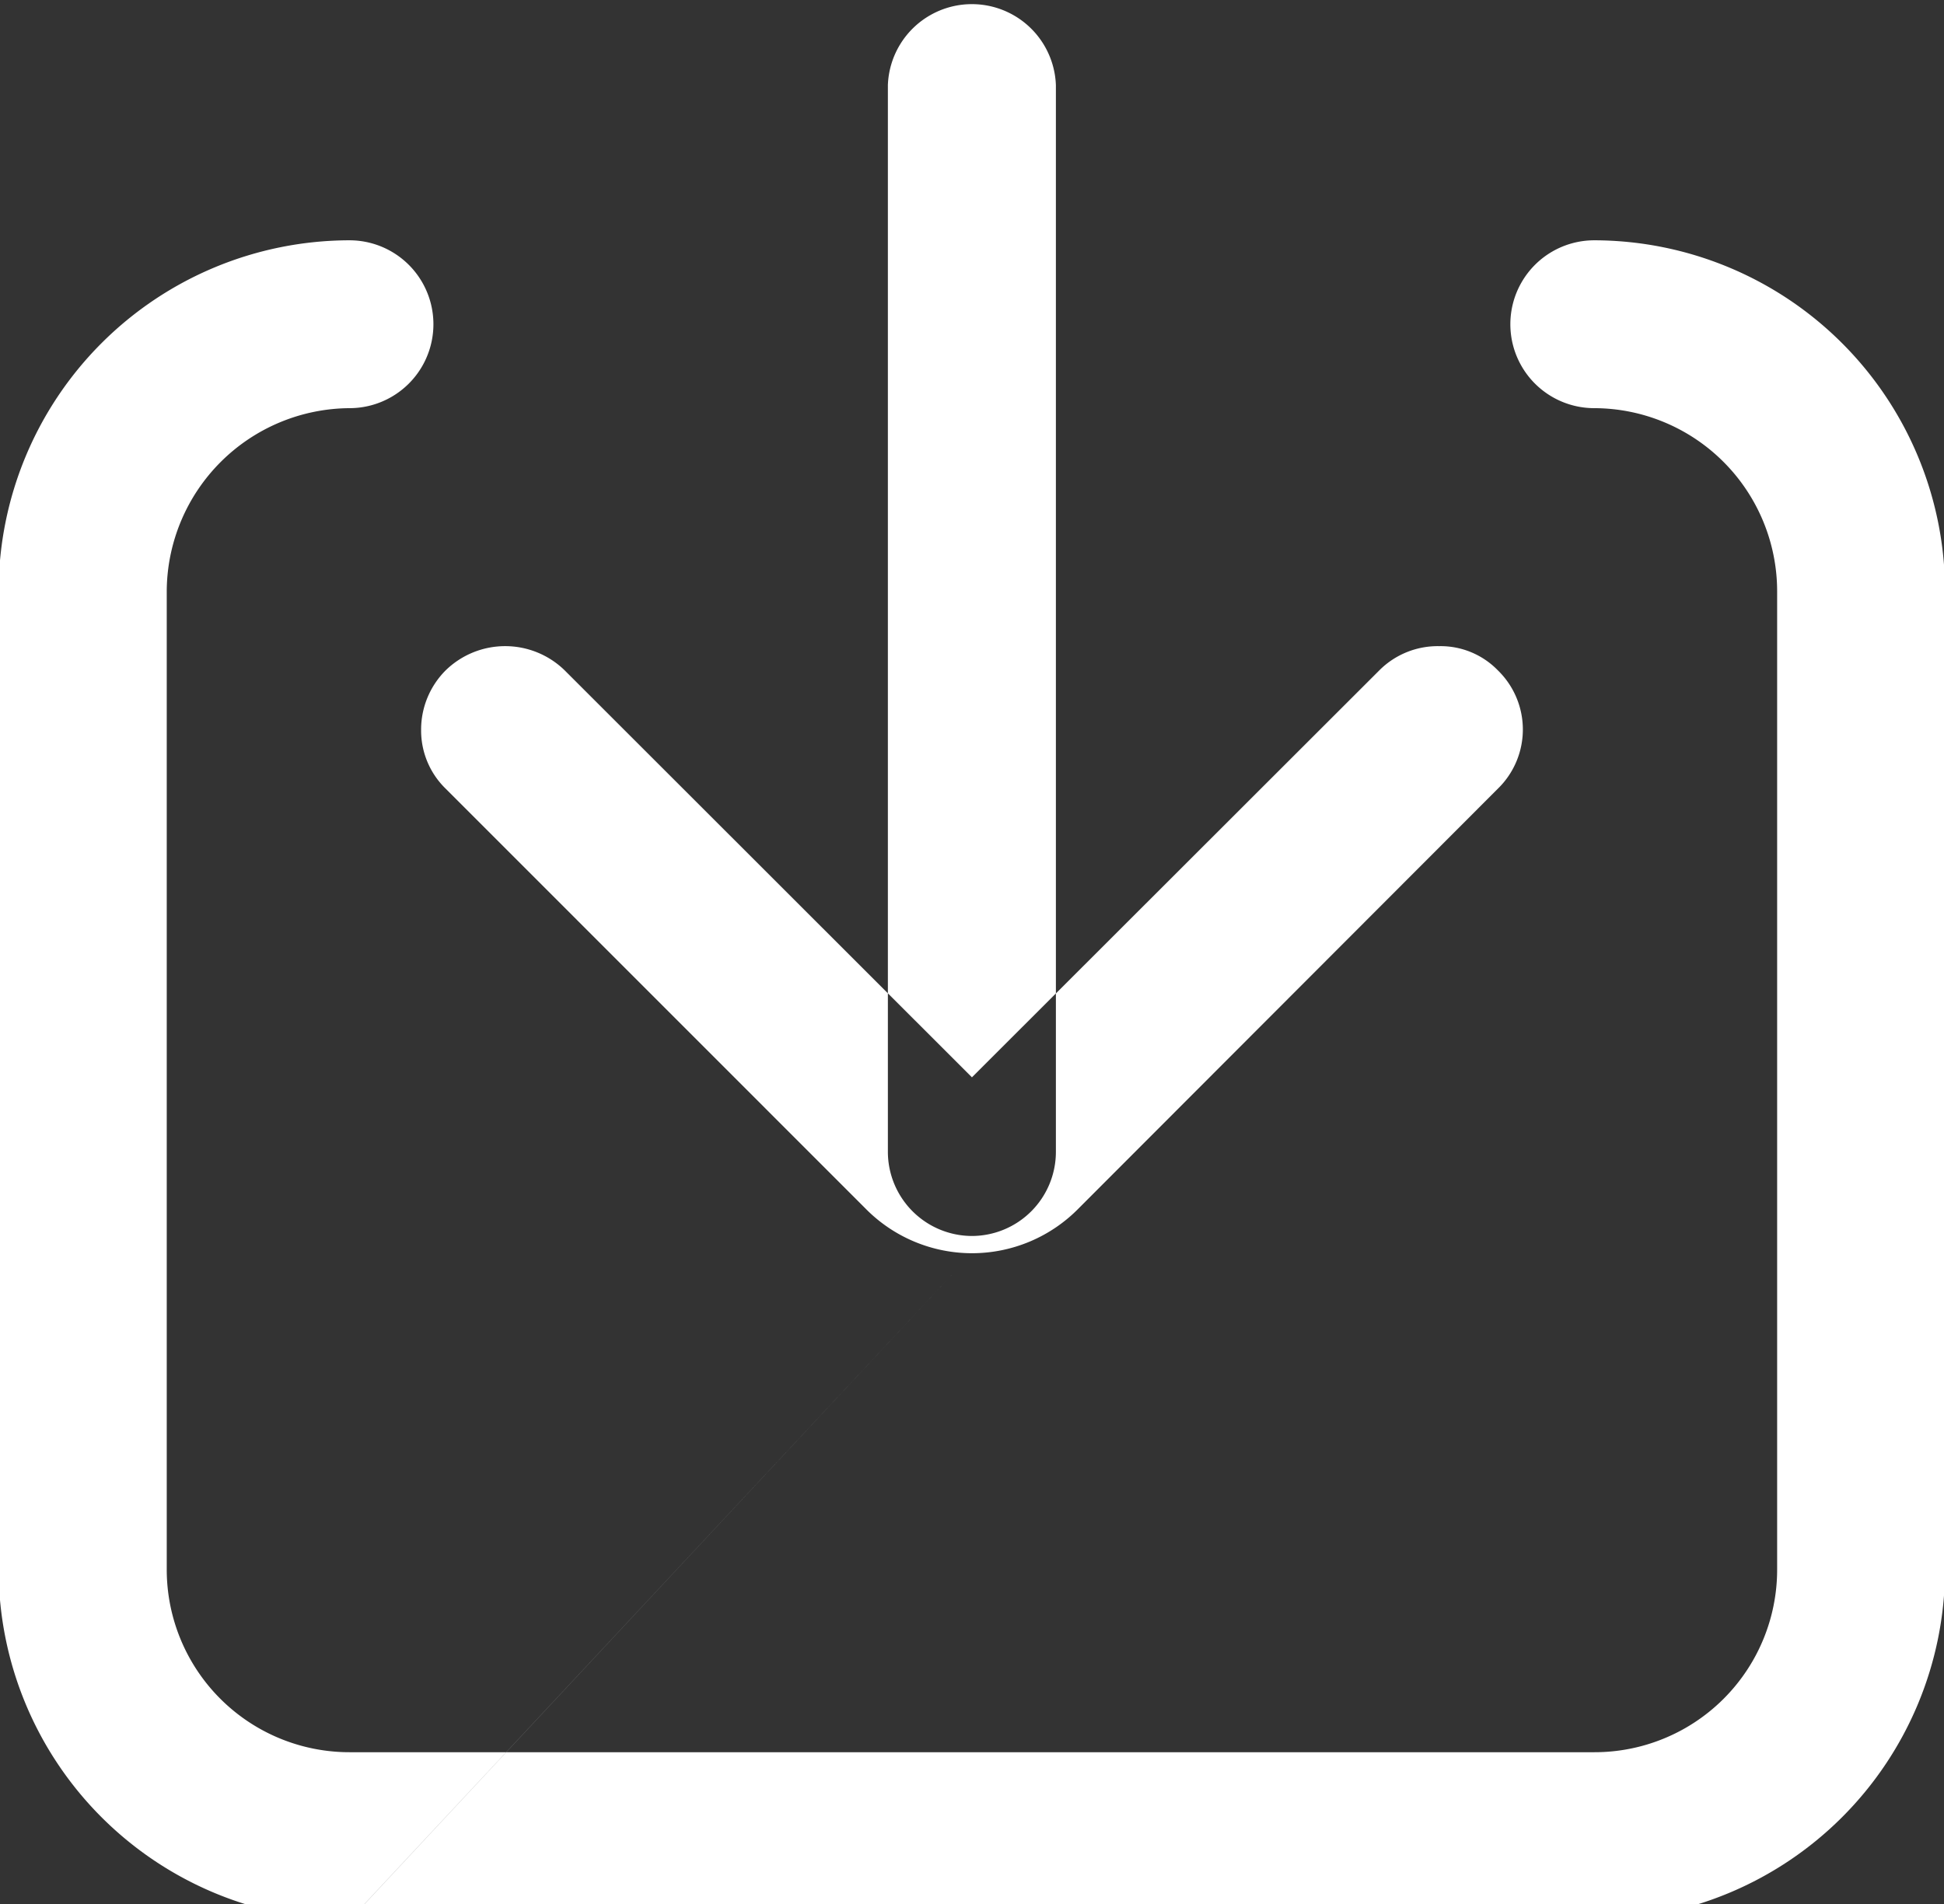
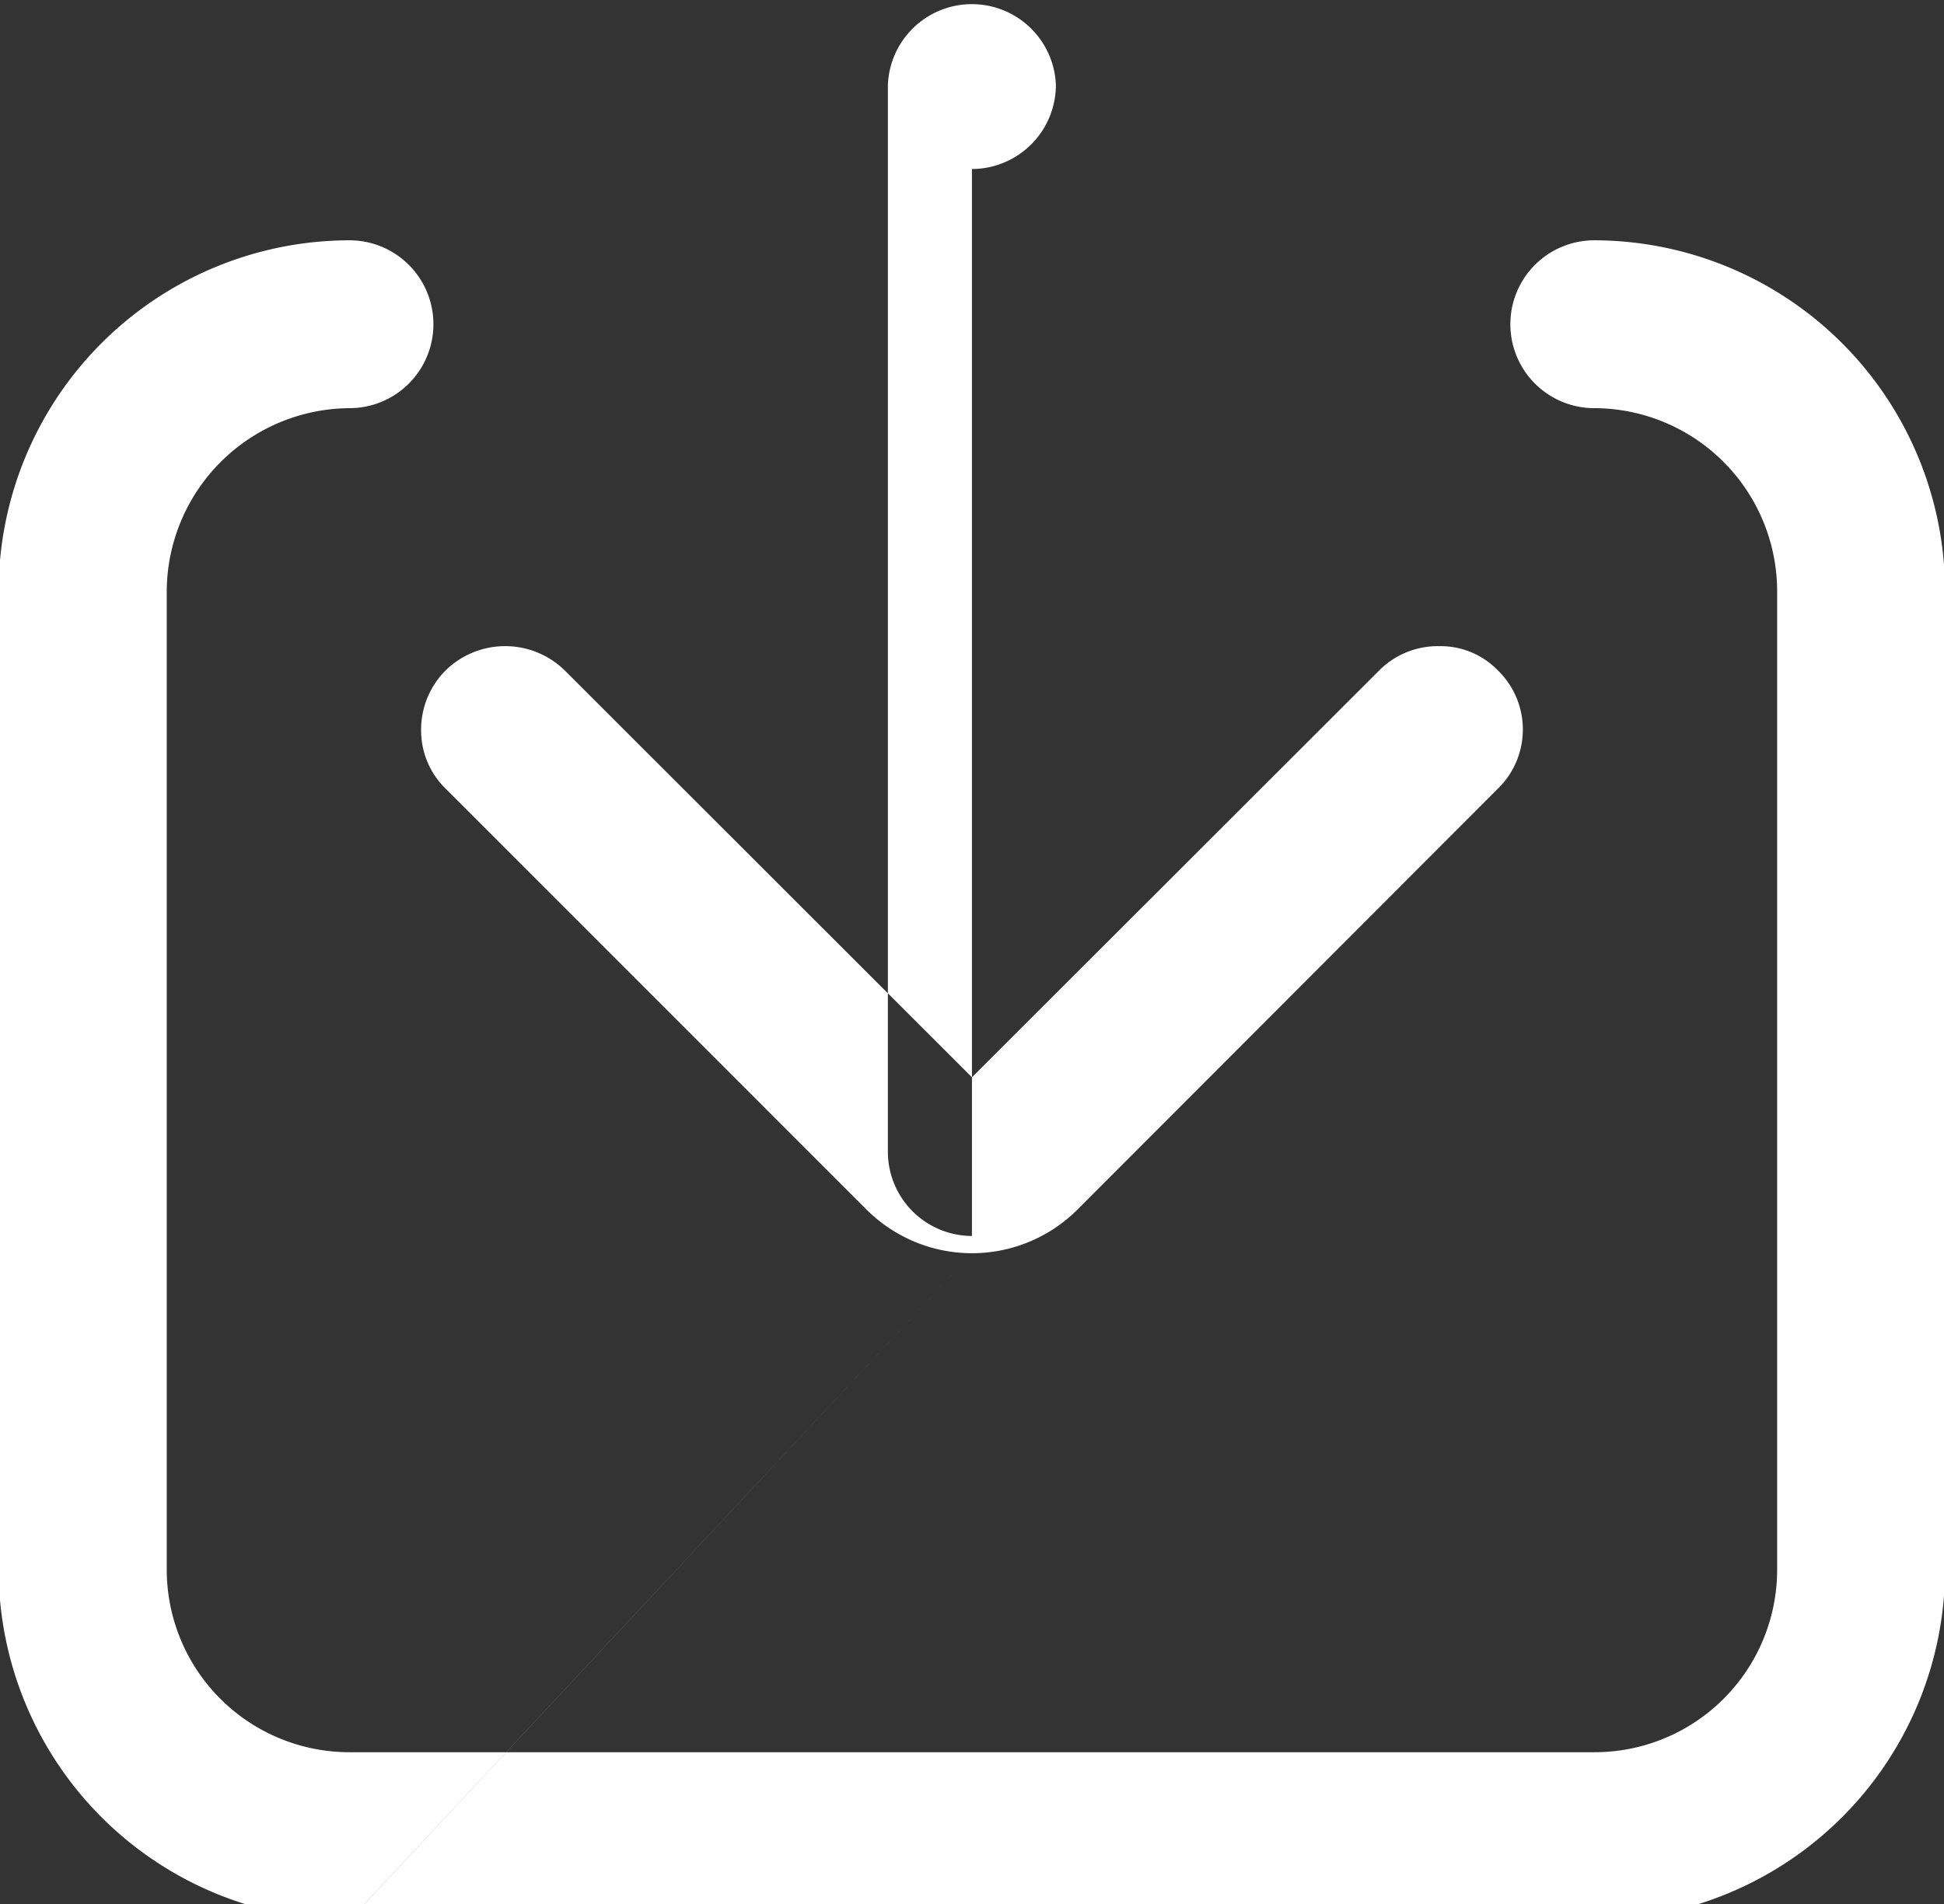
<svg xmlns="http://www.w3.org/2000/svg" width="16.905" height="16.56" viewBox="0 0 16.905 16.56">
  <rect x="0" y="0" width="16.905" height="16.56" fill="#333333" stroke="none" />
  <defs>
    <style>
      .cls-50 {
        fill: #fff;
        fill-rule: evenodd;
      }
    </style>
  </defs>
-   <path id="形状_827" data-name="形状 827" class="cls-50" d="M998.827,3366.62a1.3,1.3,0,0,1-.927-0.39l-3.649-3.65a0.706,0.706,0,0,1-.214-0.51,0.729,0.729,0,0,1,.214-0.52,0.741,0.741,0,0,1,1.034,0l3.542,3.54,3.543-3.54a0.717,0.717,0,0,1,.52-0.21,0.694,0.694,0,0,1,.51.21,0.718,0.718,0,0,1,0,1.03l-3.645,3.65a1.3,1.3,0,0,1-.928.39h0Zm0,0,0-.15a0.733,0.733,0,0,1-.731-0.73v-9.28a0.731,0.731,0,0,1,1.461,0v9.28a0.732,0.732,0,0,1-.73.73h0Zm0,0-5.413,5.8a3.055,3.055,0,0,1-3.051-3.05v-8.51a3.055,3.055,0,0,1,3.051-3.05,0.73,0.73,0,1,1,0,1.46,1.6,1.6,0,0,0-1.589,1.59v8.51a1.589,1.589,0,0,0,1.589,1.59h10.825a1.588,1.588,0,0,0,1.59-1.59v-8.51a1.594,1.594,0,0,0-1.59-1.59,0.73,0.73,0,0,1,0-1.46,3.056,3.056,0,0,1,3.05,3.05v8.51a3.056,3.056,0,0,1-3.05,3.05H993.415Zm0,0" transform="translate(-990.375 -3355.72)" />
+   <path id="形状_827" data-name="形状 827" class="cls-50" d="M998.827,3366.62a1.3,1.3,0,0,1-.927-0.39l-3.649-3.65a0.706,0.706,0,0,1-.214-0.51,0.729,0.729,0,0,1,.214-0.52,0.741,0.741,0,0,1,1.034,0l3.542,3.54,3.543-3.54a0.717,0.717,0,0,1,.52-0.21,0.694,0.694,0,0,1,.51.21,0.718,0.718,0,0,1,0,1.03l-3.645,3.65a1.3,1.3,0,0,1-.928.39h0Zm0,0,0-.15a0.733,0.733,0,0,1-.731-0.73v-9.28a0.731,0.731,0,0,1,1.461,0a0.732,0.732,0,0,1-.73.73h0Zm0,0-5.413,5.8a3.055,3.055,0,0,1-3.051-3.05v-8.51a3.055,3.055,0,0,1,3.051-3.05,0.73,0.73,0,1,1,0,1.46,1.6,1.6,0,0,0-1.589,1.59v8.51a1.589,1.589,0,0,0,1.589,1.59h10.825a1.588,1.588,0,0,0,1.59-1.59v-8.51a1.594,1.594,0,0,0-1.59-1.59,0.73,0.73,0,0,1,0-1.46,3.056,3.056,0,0,1,3.05,3.05v8.51a3.056,3.056,0,0,1-3.05,3.05H993.415Zm0,0" transform="translate(-990.375 -3355.72)" />
</svg>